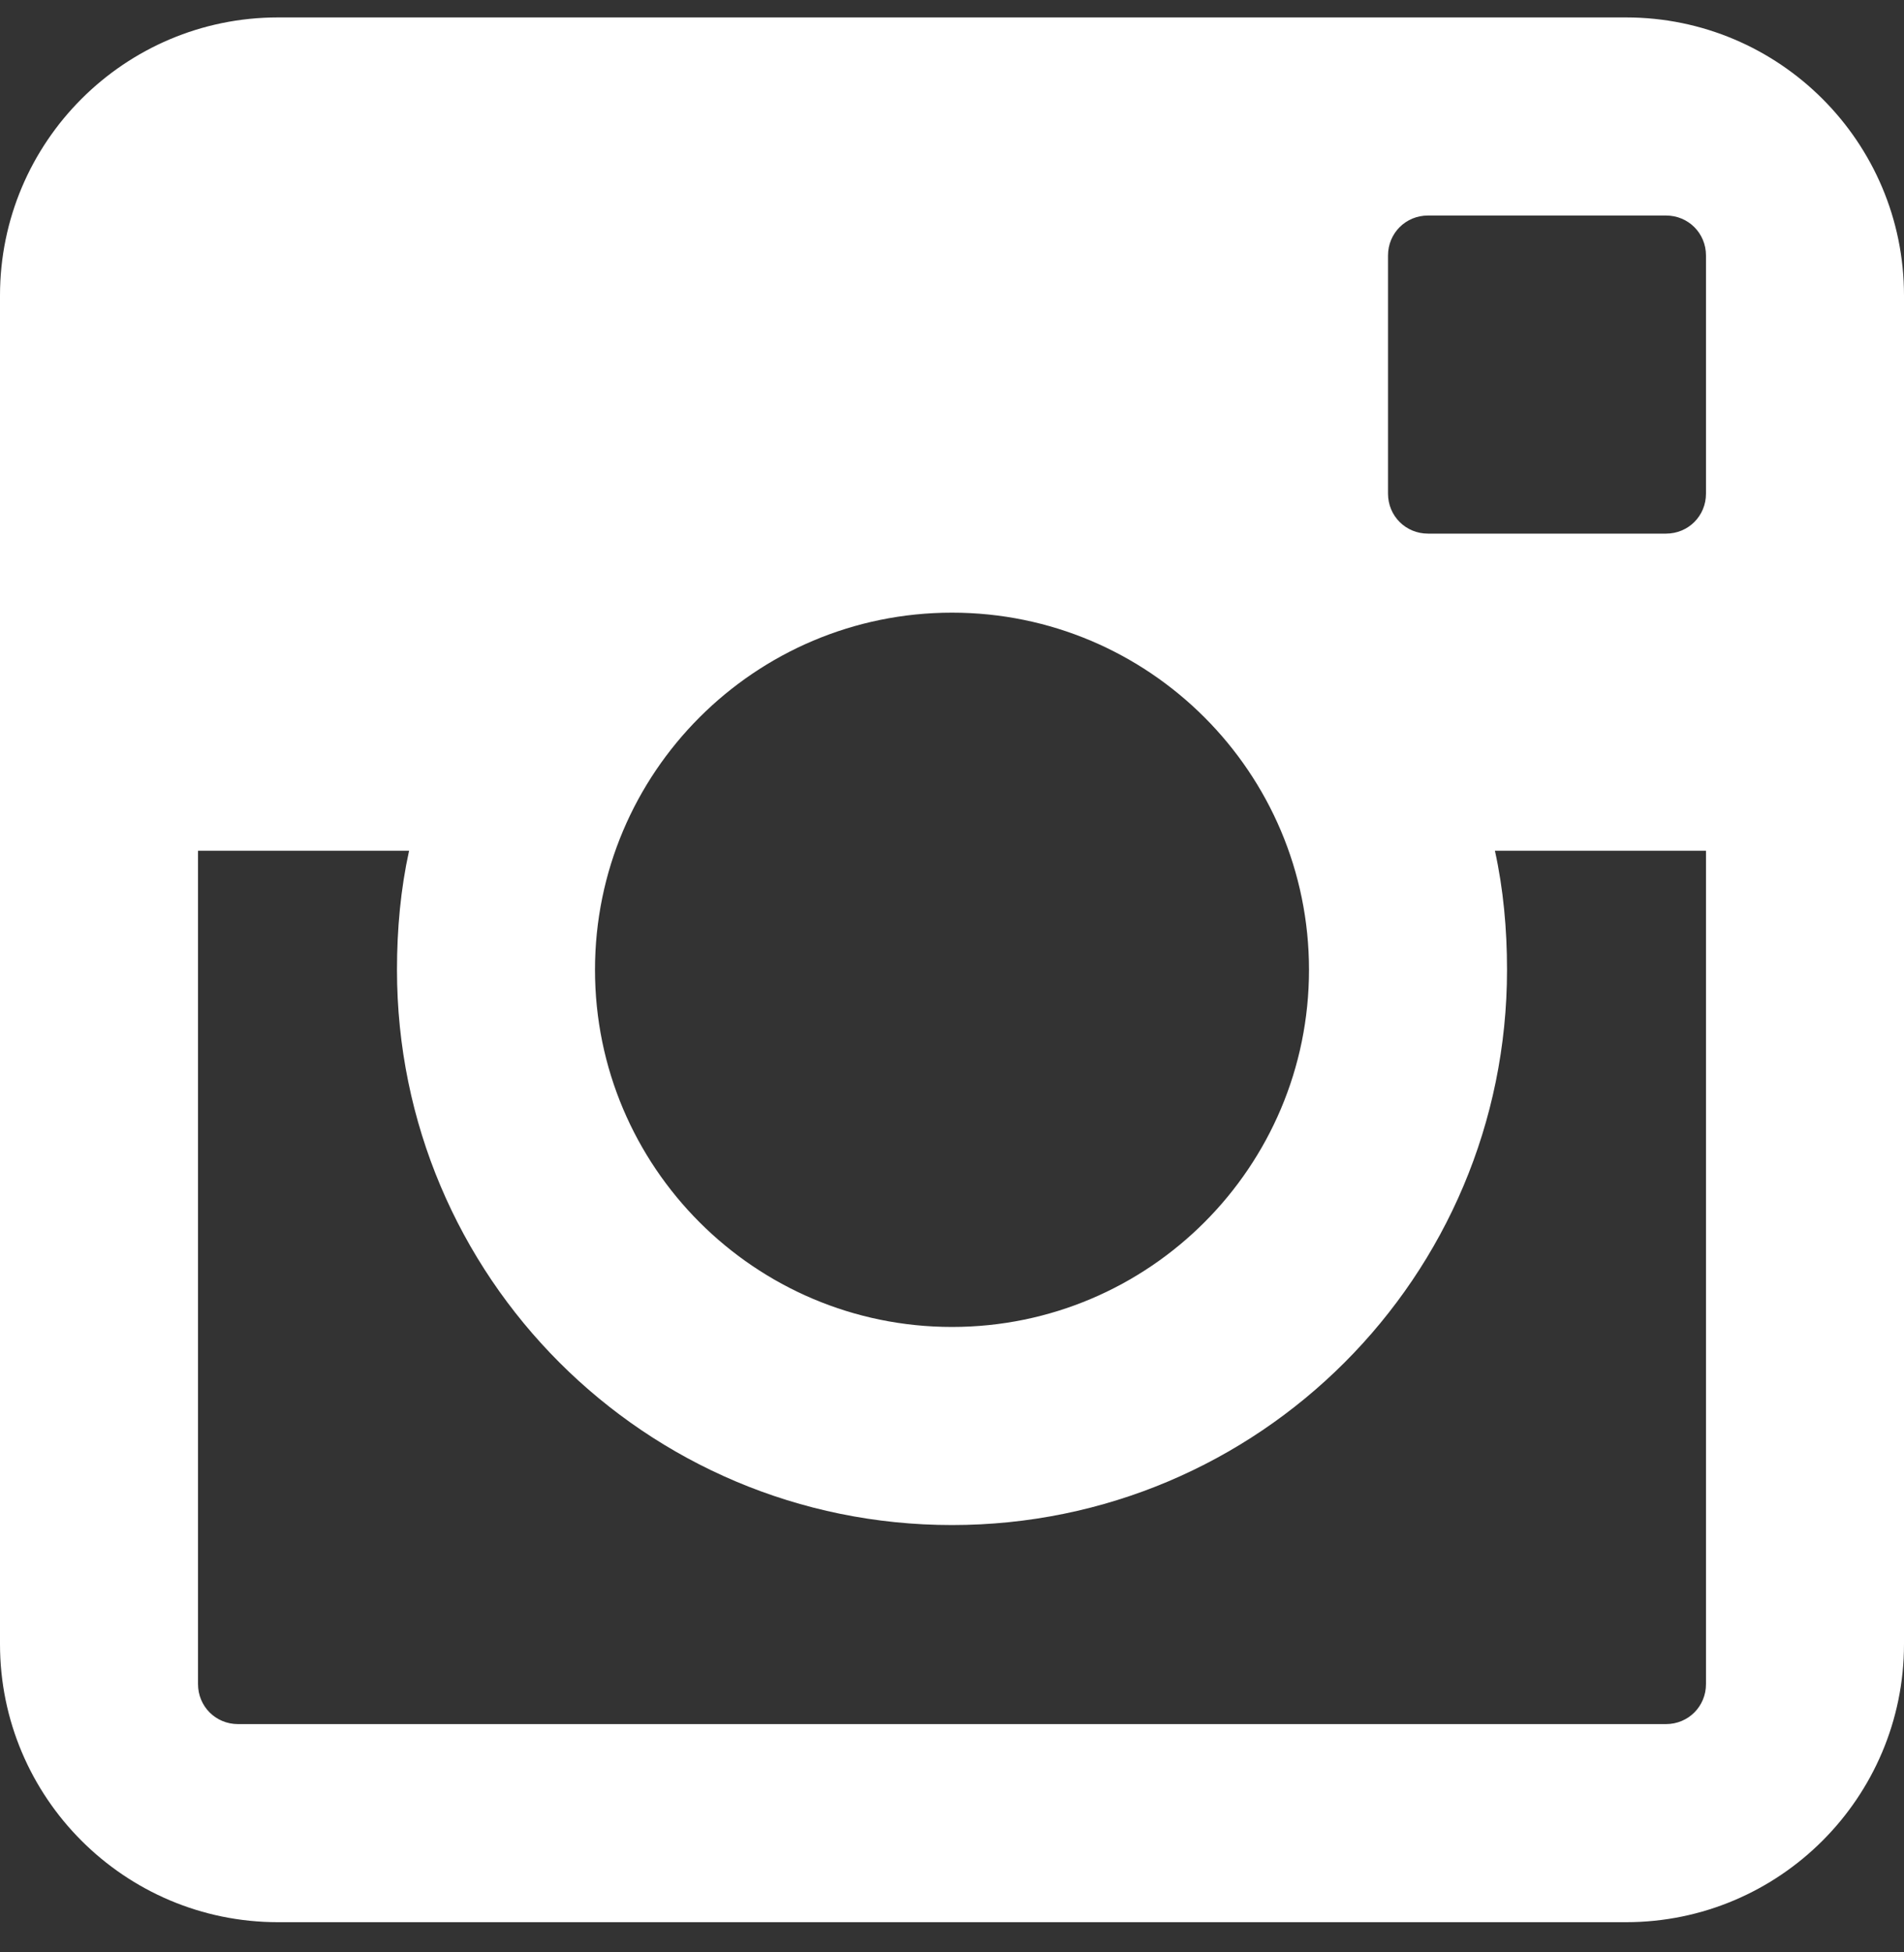
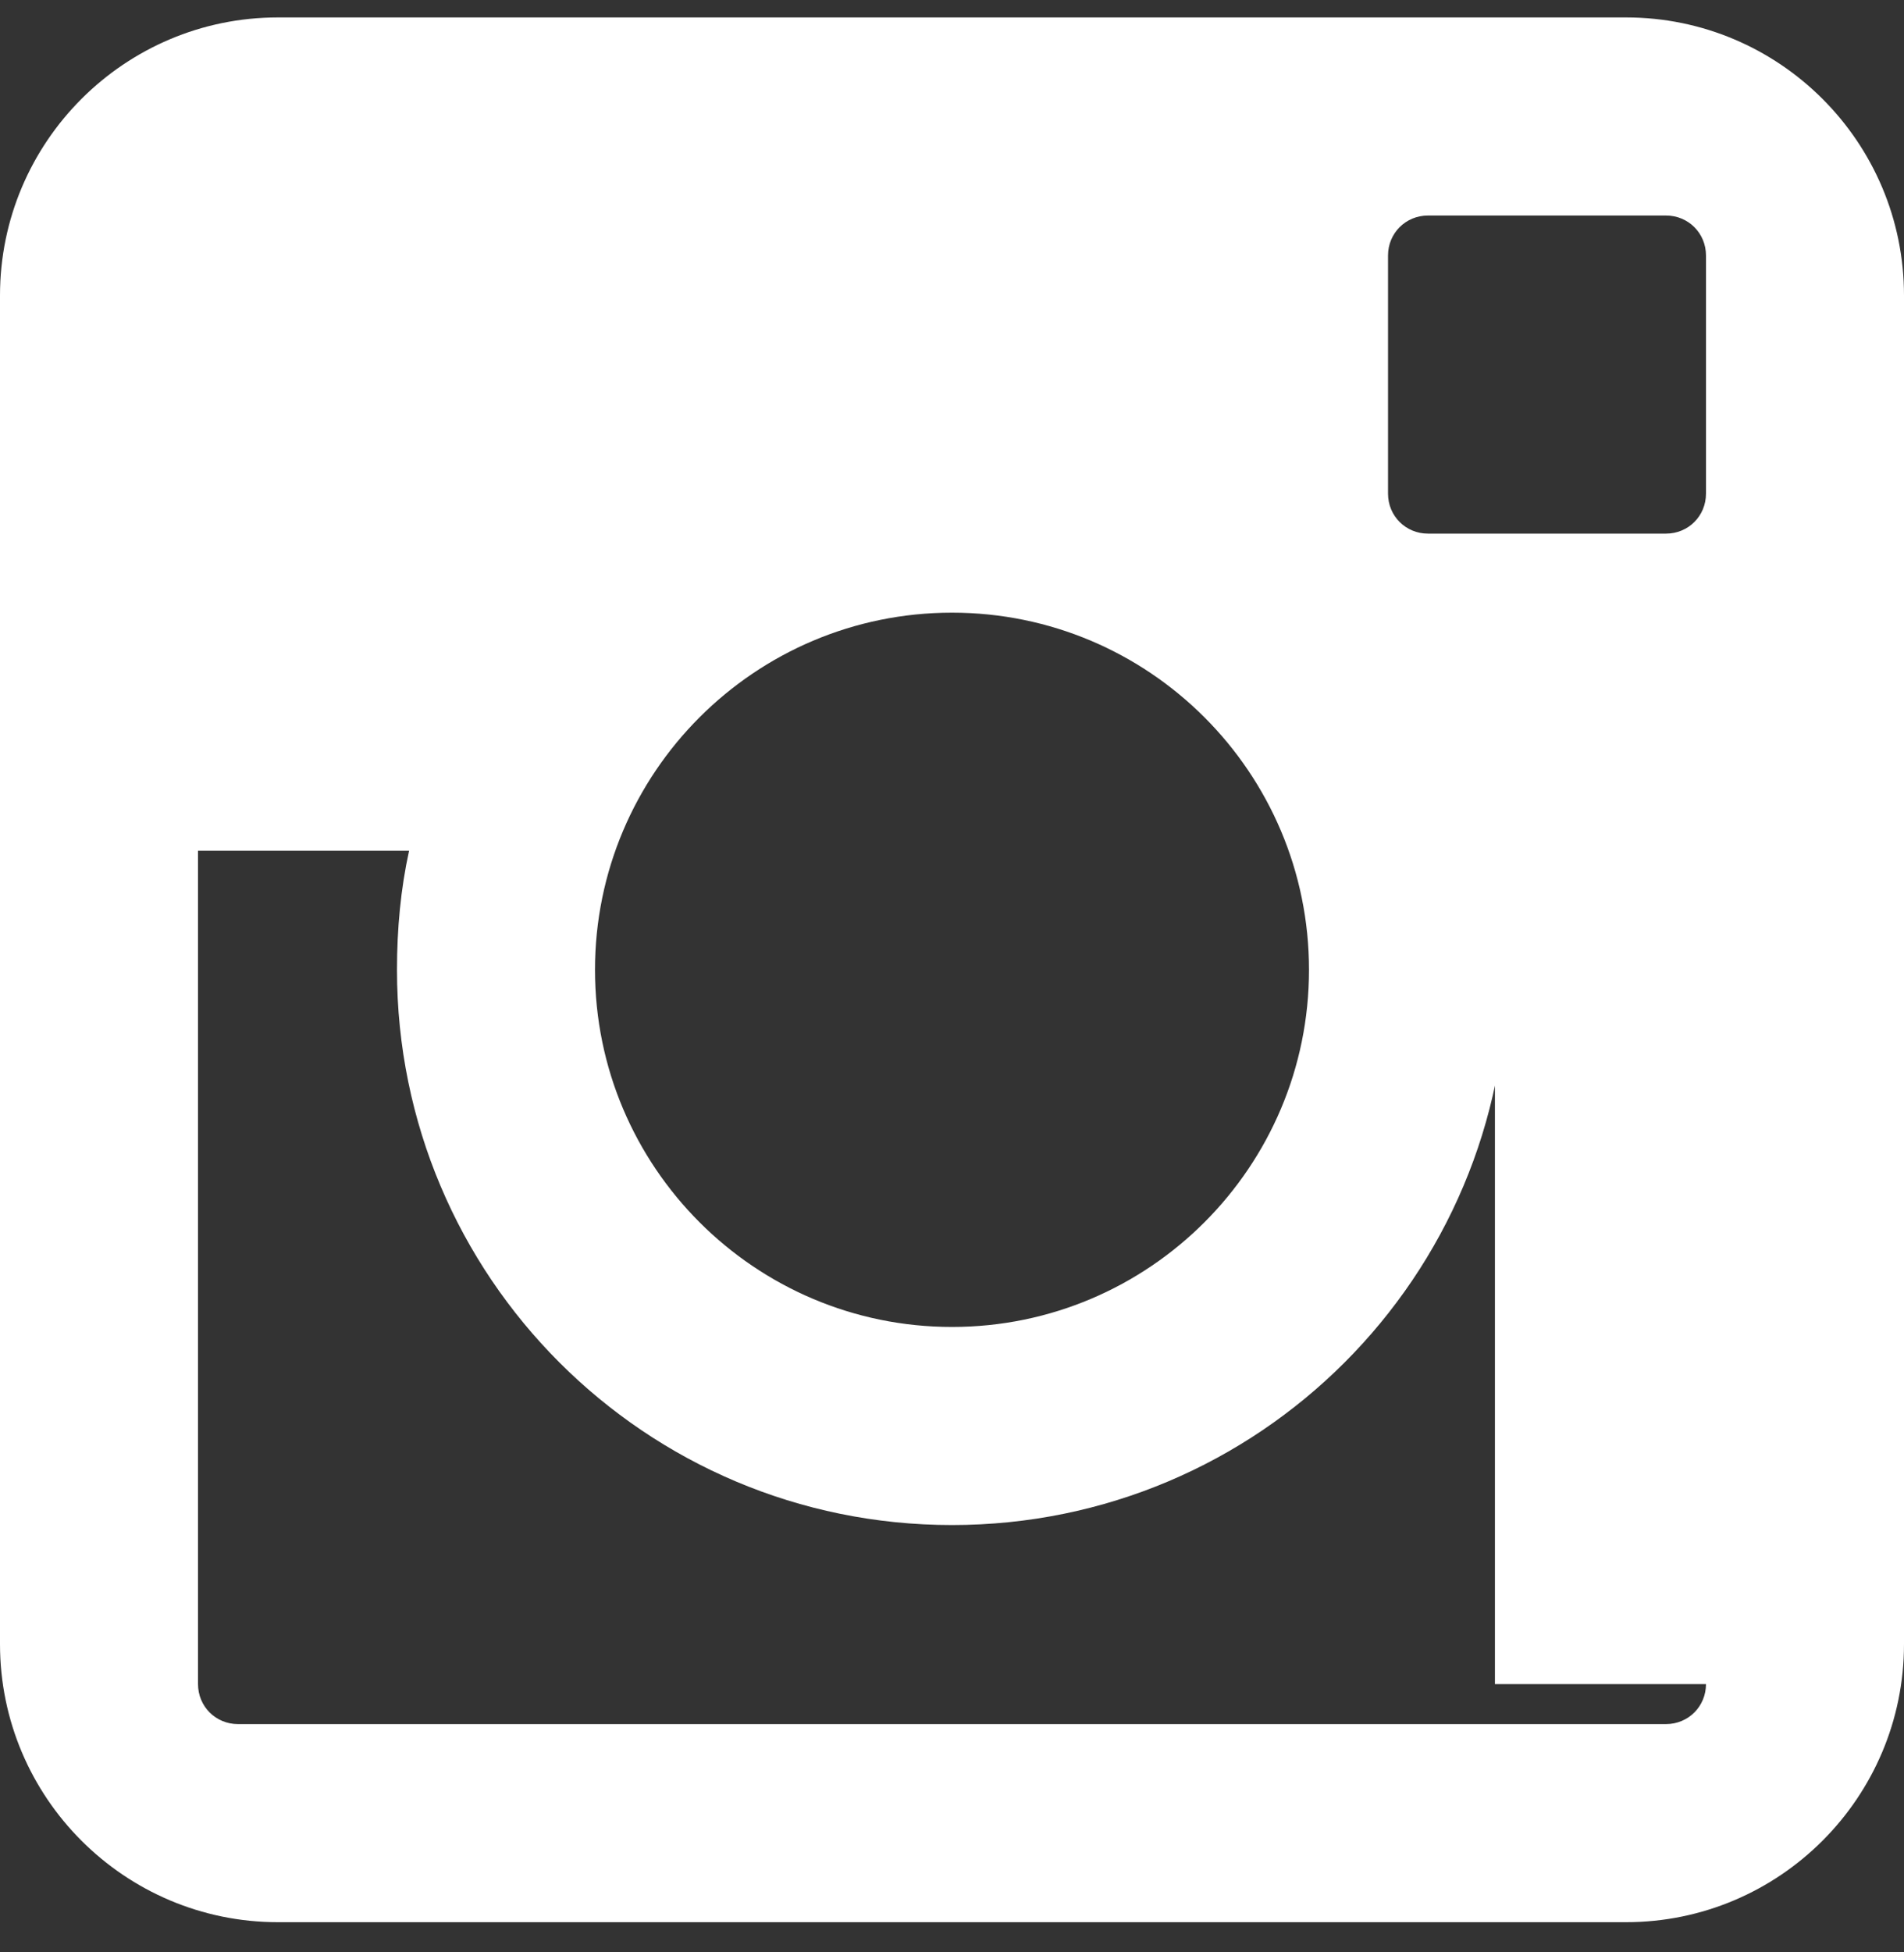
<svg xmlns="http://www.w3.org/2000/svg" width="40" height="41" viewBox="0 0 40 41" fill="none">
  <rect x="0" y="0" width="40" height="41" fill="#333333" stroke="none" />
-   <path d="M34.16 0.366H5.84C2.617 0.366 0 2.983 0 6.206V34.526C0 37.748 2.617 40.366 5.84 40.366H34.16C37.383 40.366 40 37.748 40 34.526V6.206C40 2.983 37.383 0.366 34.16 0.366ZM35.84 10.366C35.84 10.835 35.469 11.206 35 11.206H30C29.531 11.206 29.16 10.835 29.16 10.366V5.366C29.16 4.897 29.531 4.526 30 4.526H35C35.469 4.526 35.84 4.897 35.84 5.366V10.366ZM20 12.866C24.141 12.866 27.5 16.225 27.5 20.366C27.5 24.506 24.141 27.866 20 27.866C15.859 27.866 12.5 24.506 12.5 20.366C12.5 16.225 15.859 12.866 20 12.866ZM35.84 35.366C35.84 35.834 35.469 36.206 35 36.206H5C4.531 36.206 4.16 35.834 4.16 35.366V17.866H8.594C8.418 18.666 8.34 19.506 8.34 20.366C8.34 26.811 13.555 32.026 20 32.026C26.445 32.026 31.66 26.811 31.66 20.366C31.66 19.506 31.582 18.666 31.406 17.866H35.84V35.366Z" fill="white" />
+   <path d="M34.16 0.366H5.84C2.617 0.366 0 2.983 0 6.206V34.526C0 37.748 2.617 40.366 5.84 40.366H34.16C37.383 40.366 40 37.748 40 34.526V6.206C40 2.983 37.383 0.366 34.16 0.366ZM35.84 10.366C35.84 10.835 35.469 11.206 35 11.206H30C29.531 11.206 29.16 10.835 29.16 10.366V5.366C29.16 4.897 29.531 4.526 30 4.526H35C35.469 4.526 35.84 4.897 35.84 5.366V10.366ZM20 12.866C24.141 12.866 27.5 16.225 27.5 20.366C27.5 24.506 24.141 27.866 20 27.866C15.859 27.866 12.5 24.506 12.5 20.366C12.5 16.225 15.859 12.866 20 12.866ZM35.84 35.366C35.84 35.834 35.469 36.206 35 36.206H5C4.531 36.206 4.16 35.834 4.16 35.366V17.866H8.594C8.418 18.666 8.34 19.506 8.34 20.366C8.34 26.811 13.555 32.026 20 32.026C26.445 32.026 31.66 26.811 31.66 20.366C31.66 19.506 31.582 18.666 31.406 17.866V35.366Z" fill="white" />
</svg>